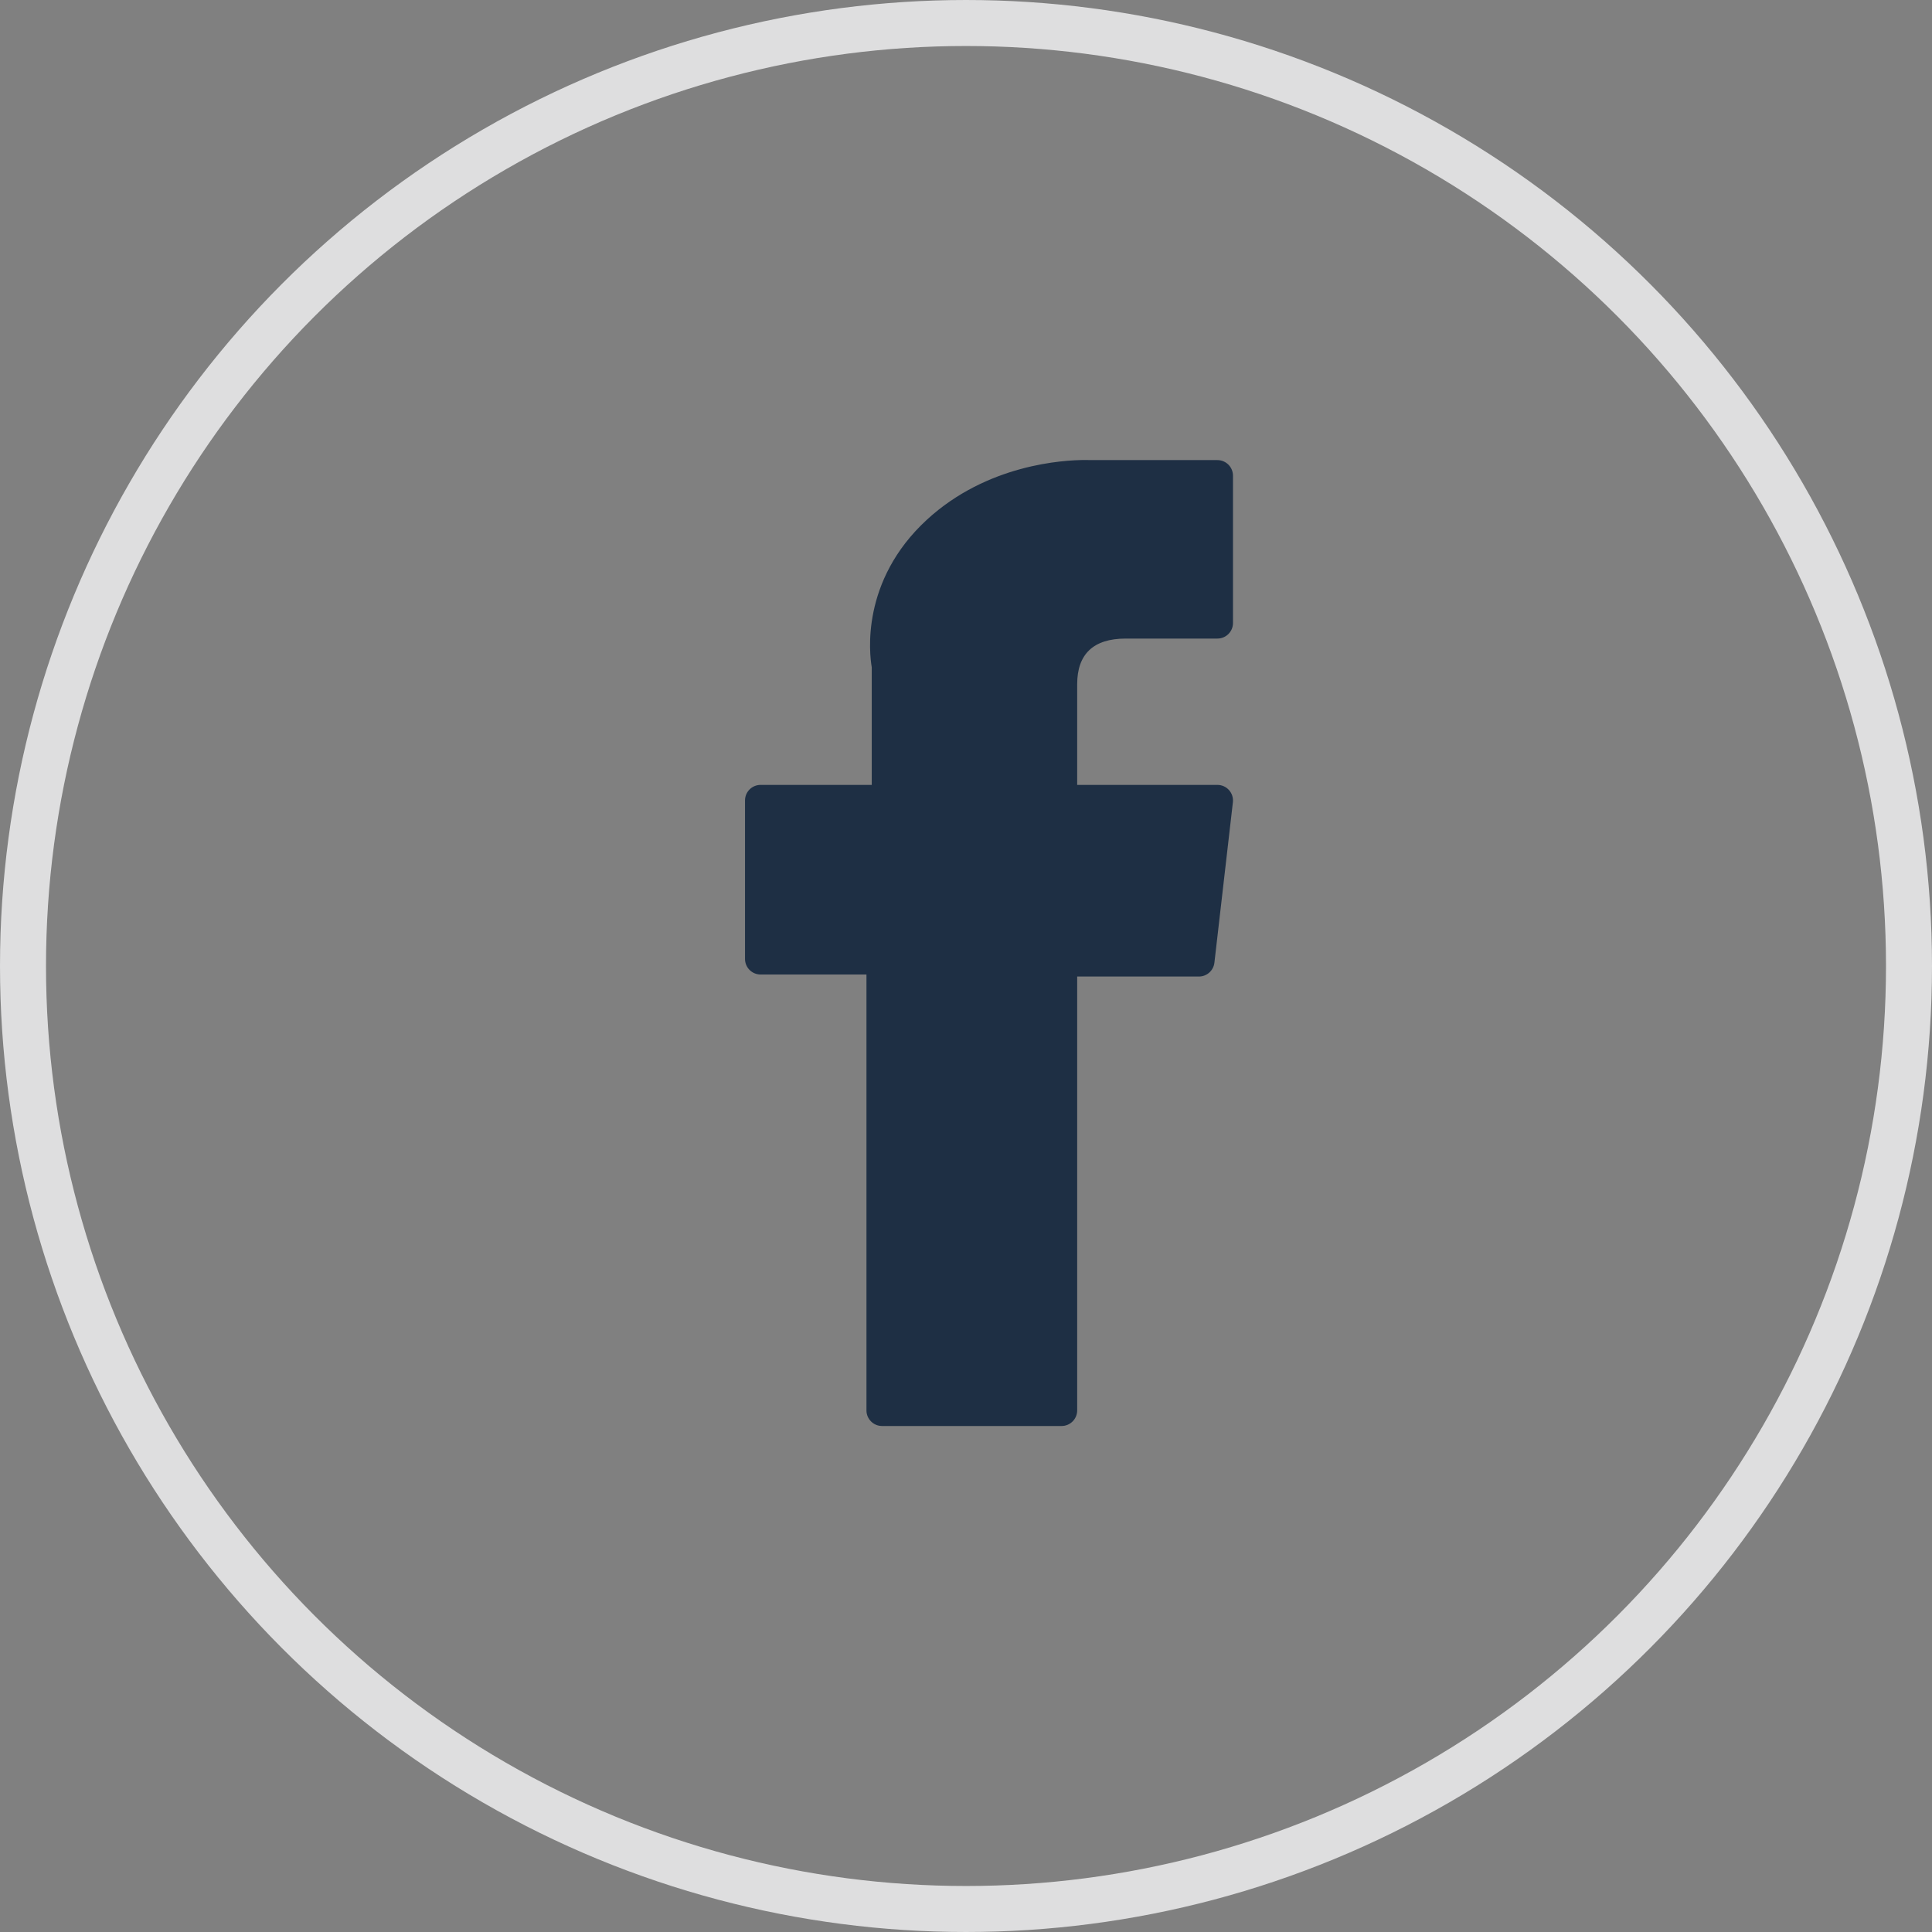
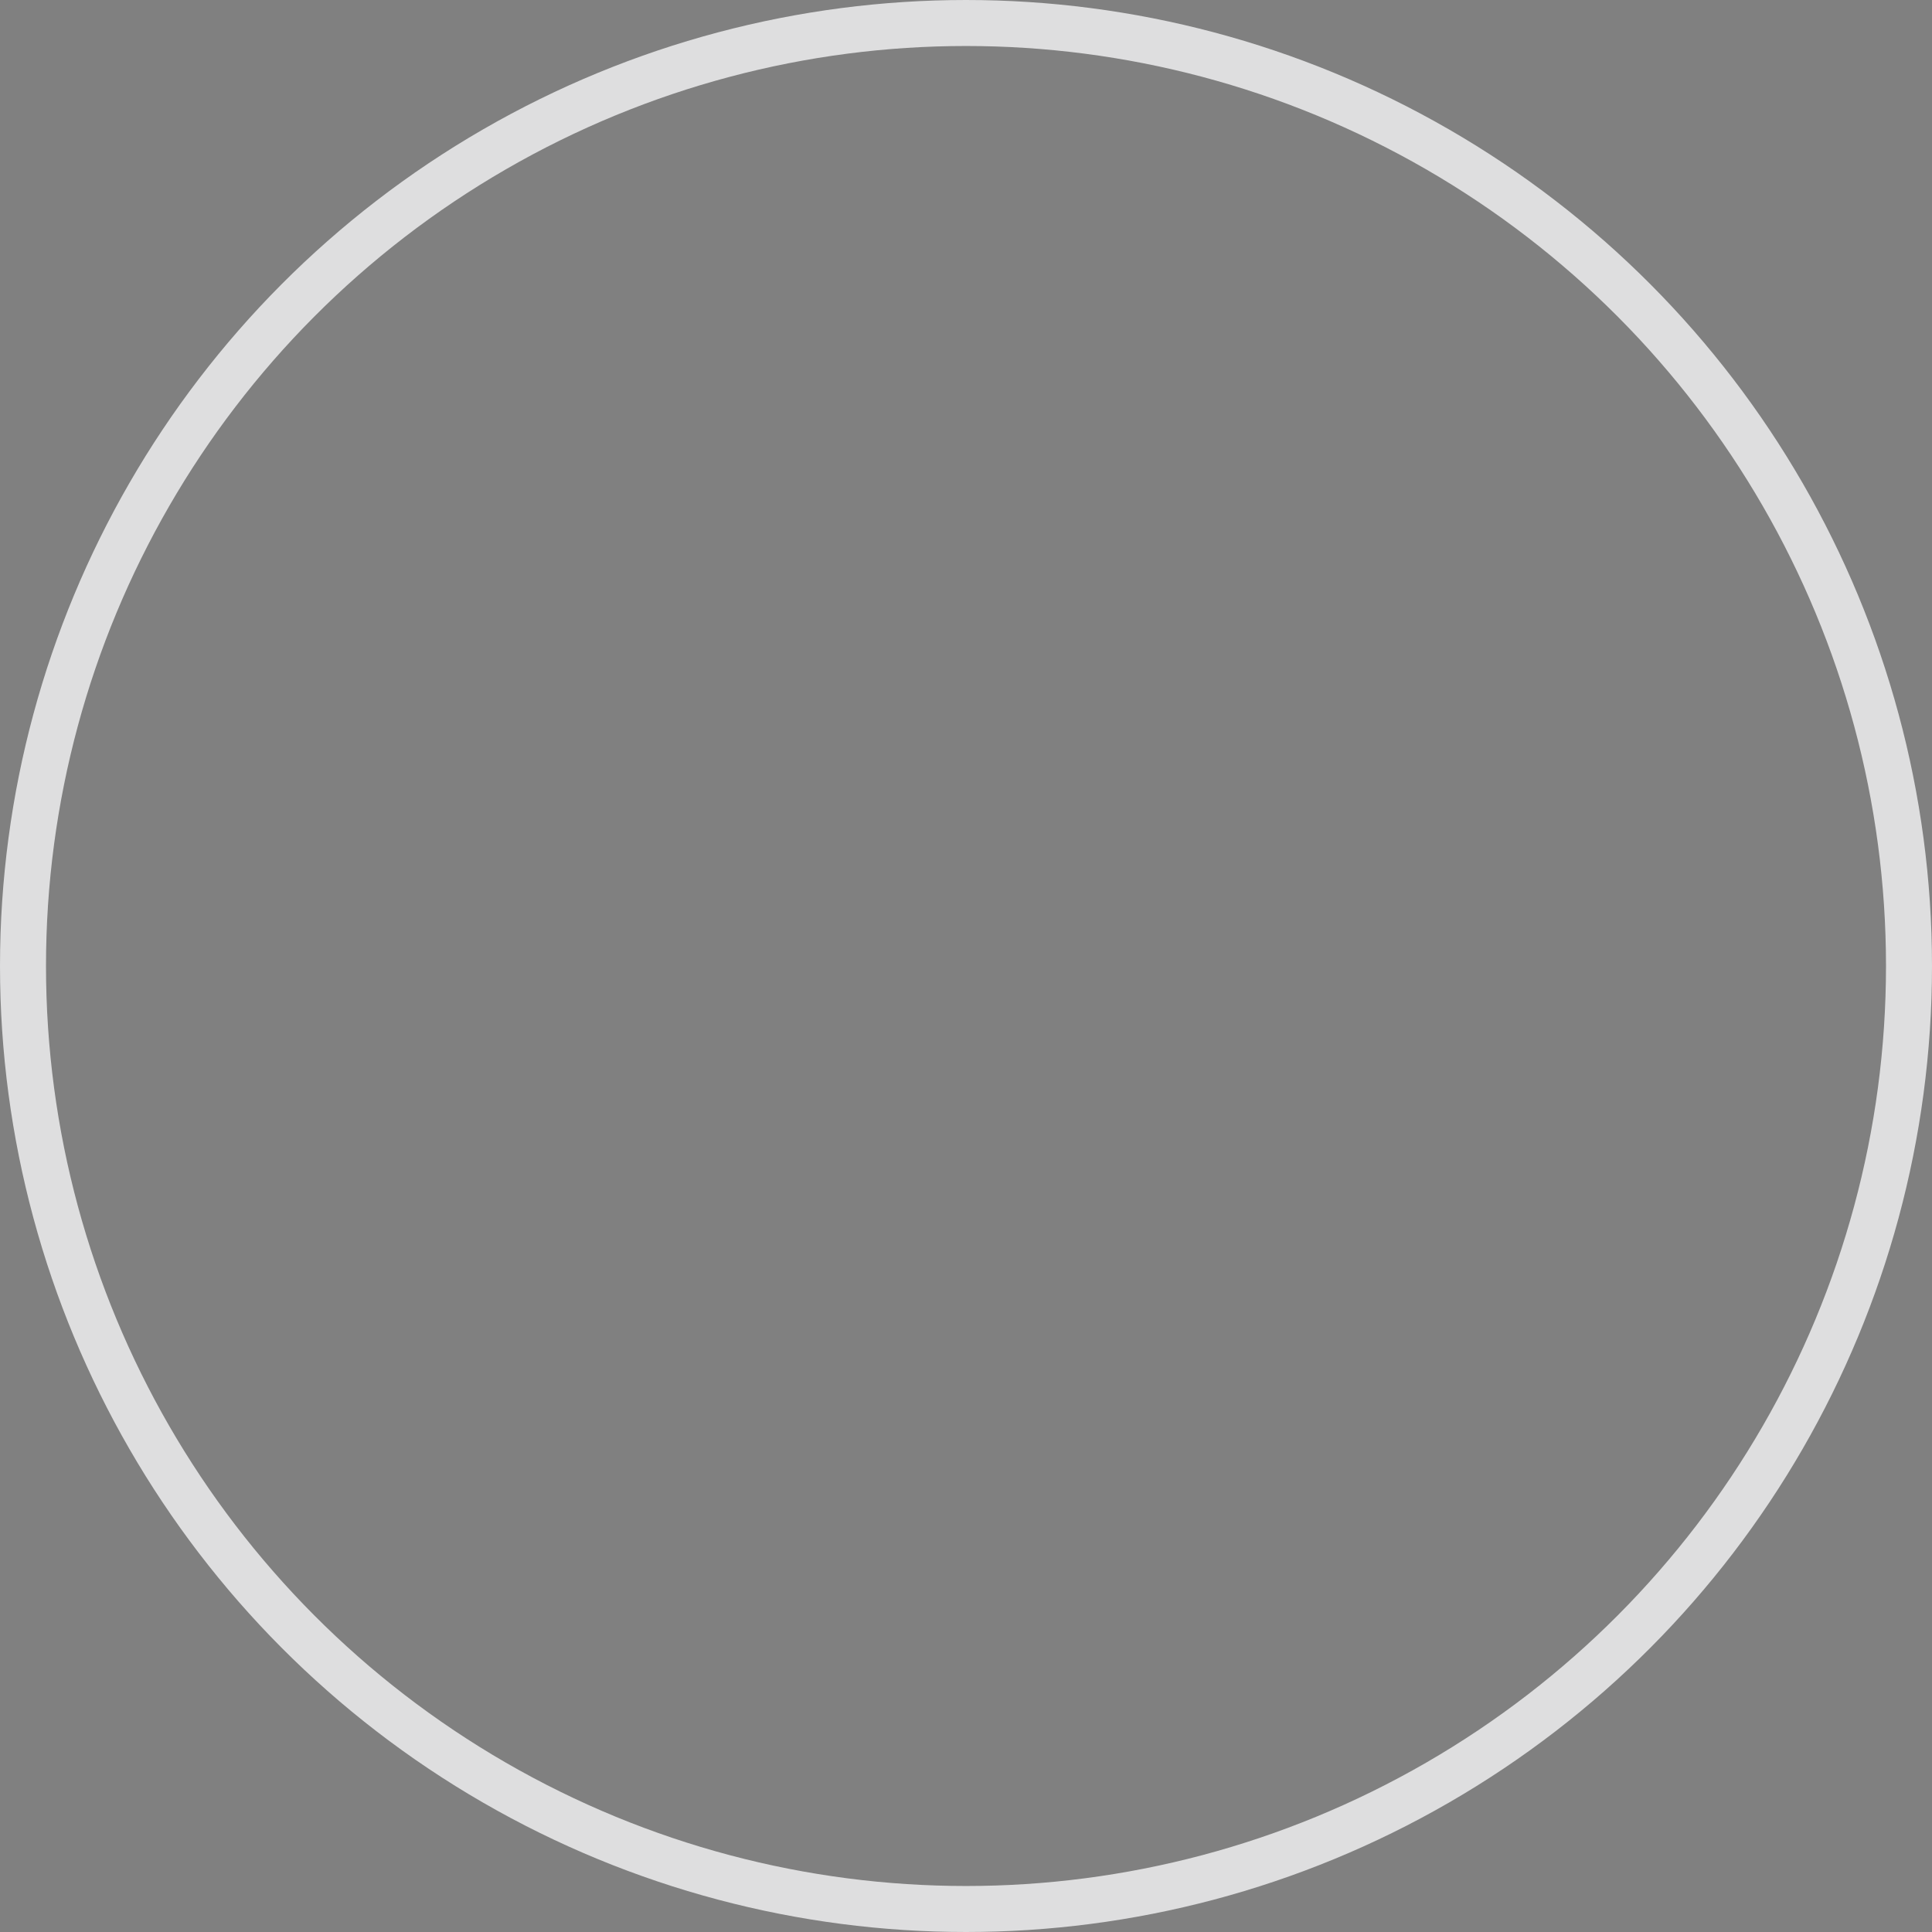
<svg xmlns="http://www.w3.org/2000/svg" width="42" height="42" viewBox="0 0 42 42" fill="none">
  <rect x="0" y="0" width="42" height="42" fill="#808080" stroke="none" />
  <g clip-path="url(#clip0_16130_23168)">
-     <path d="M16.535 21.185H18.836V30.661C18.836 30.848 18.988 31 19.175 31H23.078C23.265 31 23.417 30.848 23.417 30.661V21.229H26.063C26.235 21.229 26.38 21.1 26.4 20.929L26.802 17.44C26.813 17.344 26.782 17.248 26.718 17.176C26.654 17.104 26.562 17.063 26.465 17.063H23.417V14.876C23.417 14.217 23.772 13.882 24.472 13.882C24.572 13.882 26.465 13.882 26.465 13.882C26.652 13.882 26.804 13.731 26.804 13.544V10.341C26.804 10.154 26.652 10.002 26.465 10.002H23.718C23.699 10.002 23.656 10 23.593 10C23.116 10 21.46 10.094 20.151 11.297C18.701 12.631 18.903 14.229 18.951 14.505V17.063H16.535C16.347 17.063 16.196 17.214 16.196 17.402V20.846C16.196 21.033 16.347 21.185 16.535 21.185Z" fill="#1E2F44" />
+     <path d="M16.535 21.185H18.836V30.661C18.836 30.848 18.988 31 19.175 31H23.078C23.265 31 23.417 30.848 23.417 30.661V21.229H26.063L26.802 17.44C26.813 17.344 26.782 17.248 26.718 17.176C26.654 17.104 26.562 17.063 26.465 17.063H23.417V14.876C23.417 14.217 23.772 13.882 24.472 13.882C24.572 13.882 26.465 13.882 26.465 13.882C26.652 13.882 26.804 13.731 26.804 13.544V10.341C26.804 10.154 26.652 10.002 26.465 10.002H23.718C23.699 10.002 23.656 10 23.593 10C23.116 10 21.46 10.094 20.151 11.297C18.701 12.631 18.903 14.229 18.951 14.505V17.063H16.535C16.347 17.063 16.196 17.214 16.196 17.402V20.846C16.196 21.033 16.347 21.185 16.535 21.185Z" fill="#1E2F44" />
  </g>
  <circle opacity="0.8" cx="21" cy="21" r="20.5" stroke="#F5F5F6" />
  <defs>
    <clipPath id="clip0_16130_23168">
-       <rect width="21" height="21" fill="white" transform="translate(11 10)" />
-     </clipPath>
+       </clipPath>
  </defs>
</svg>